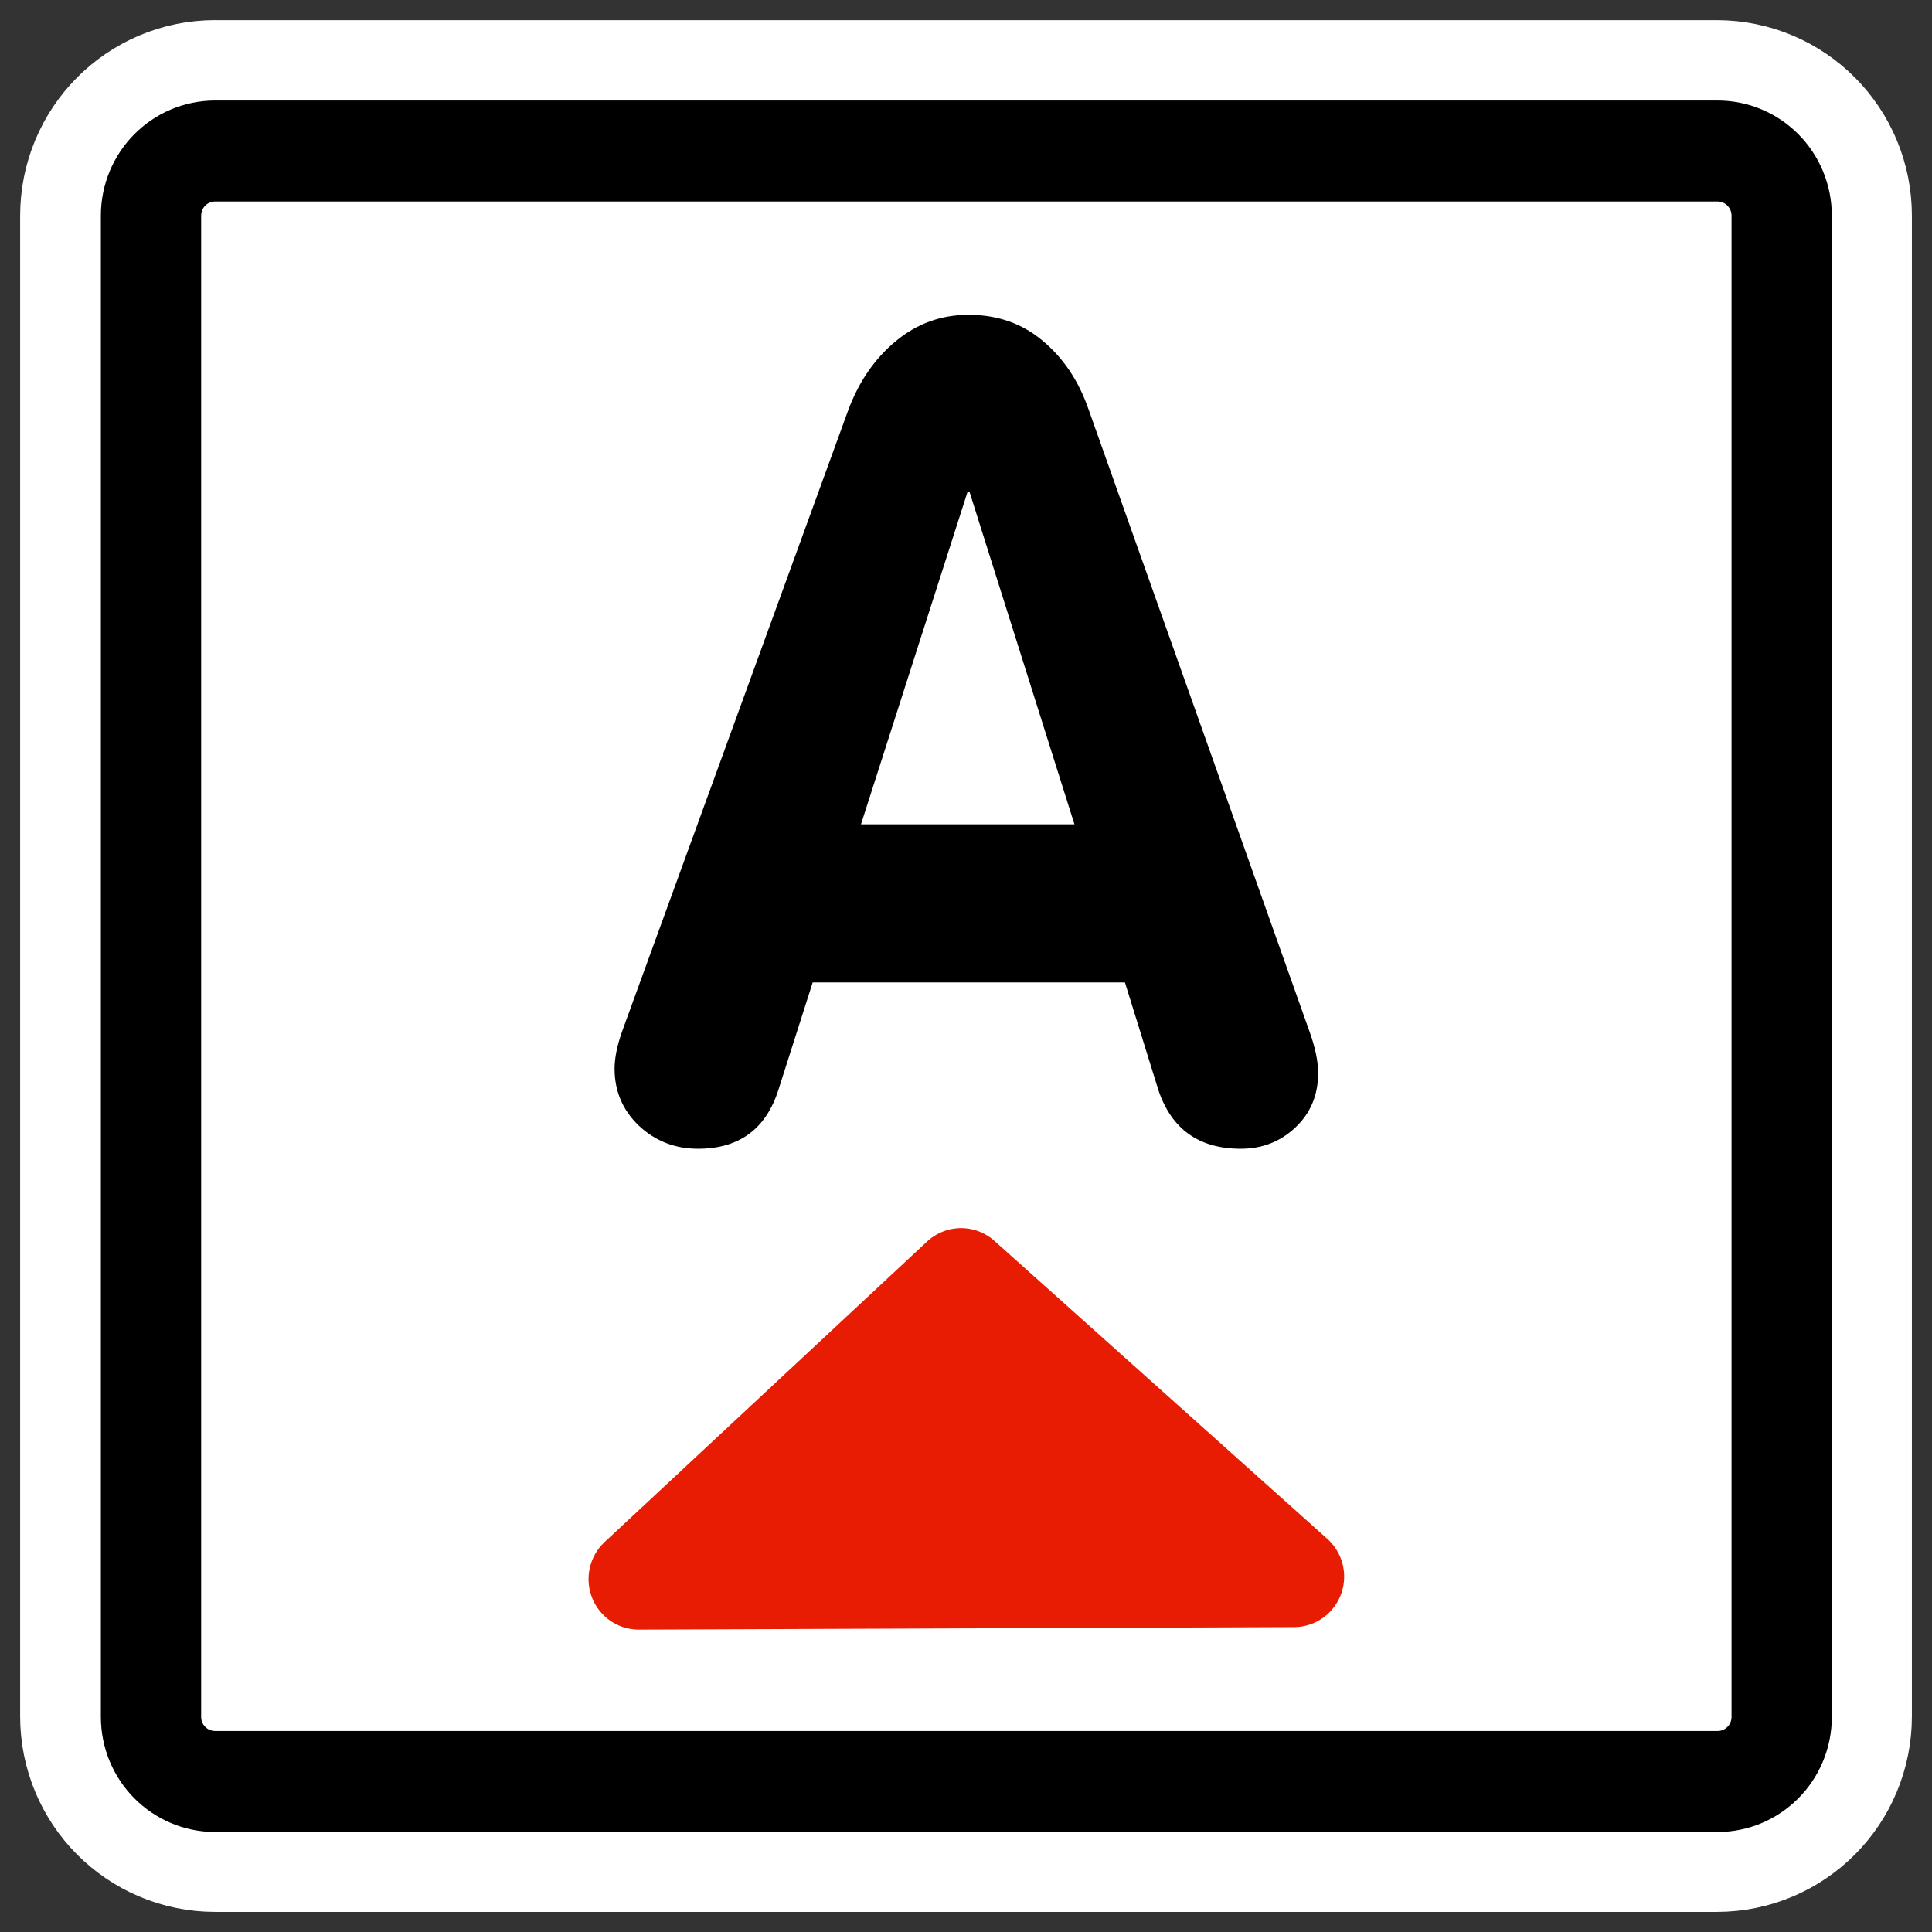
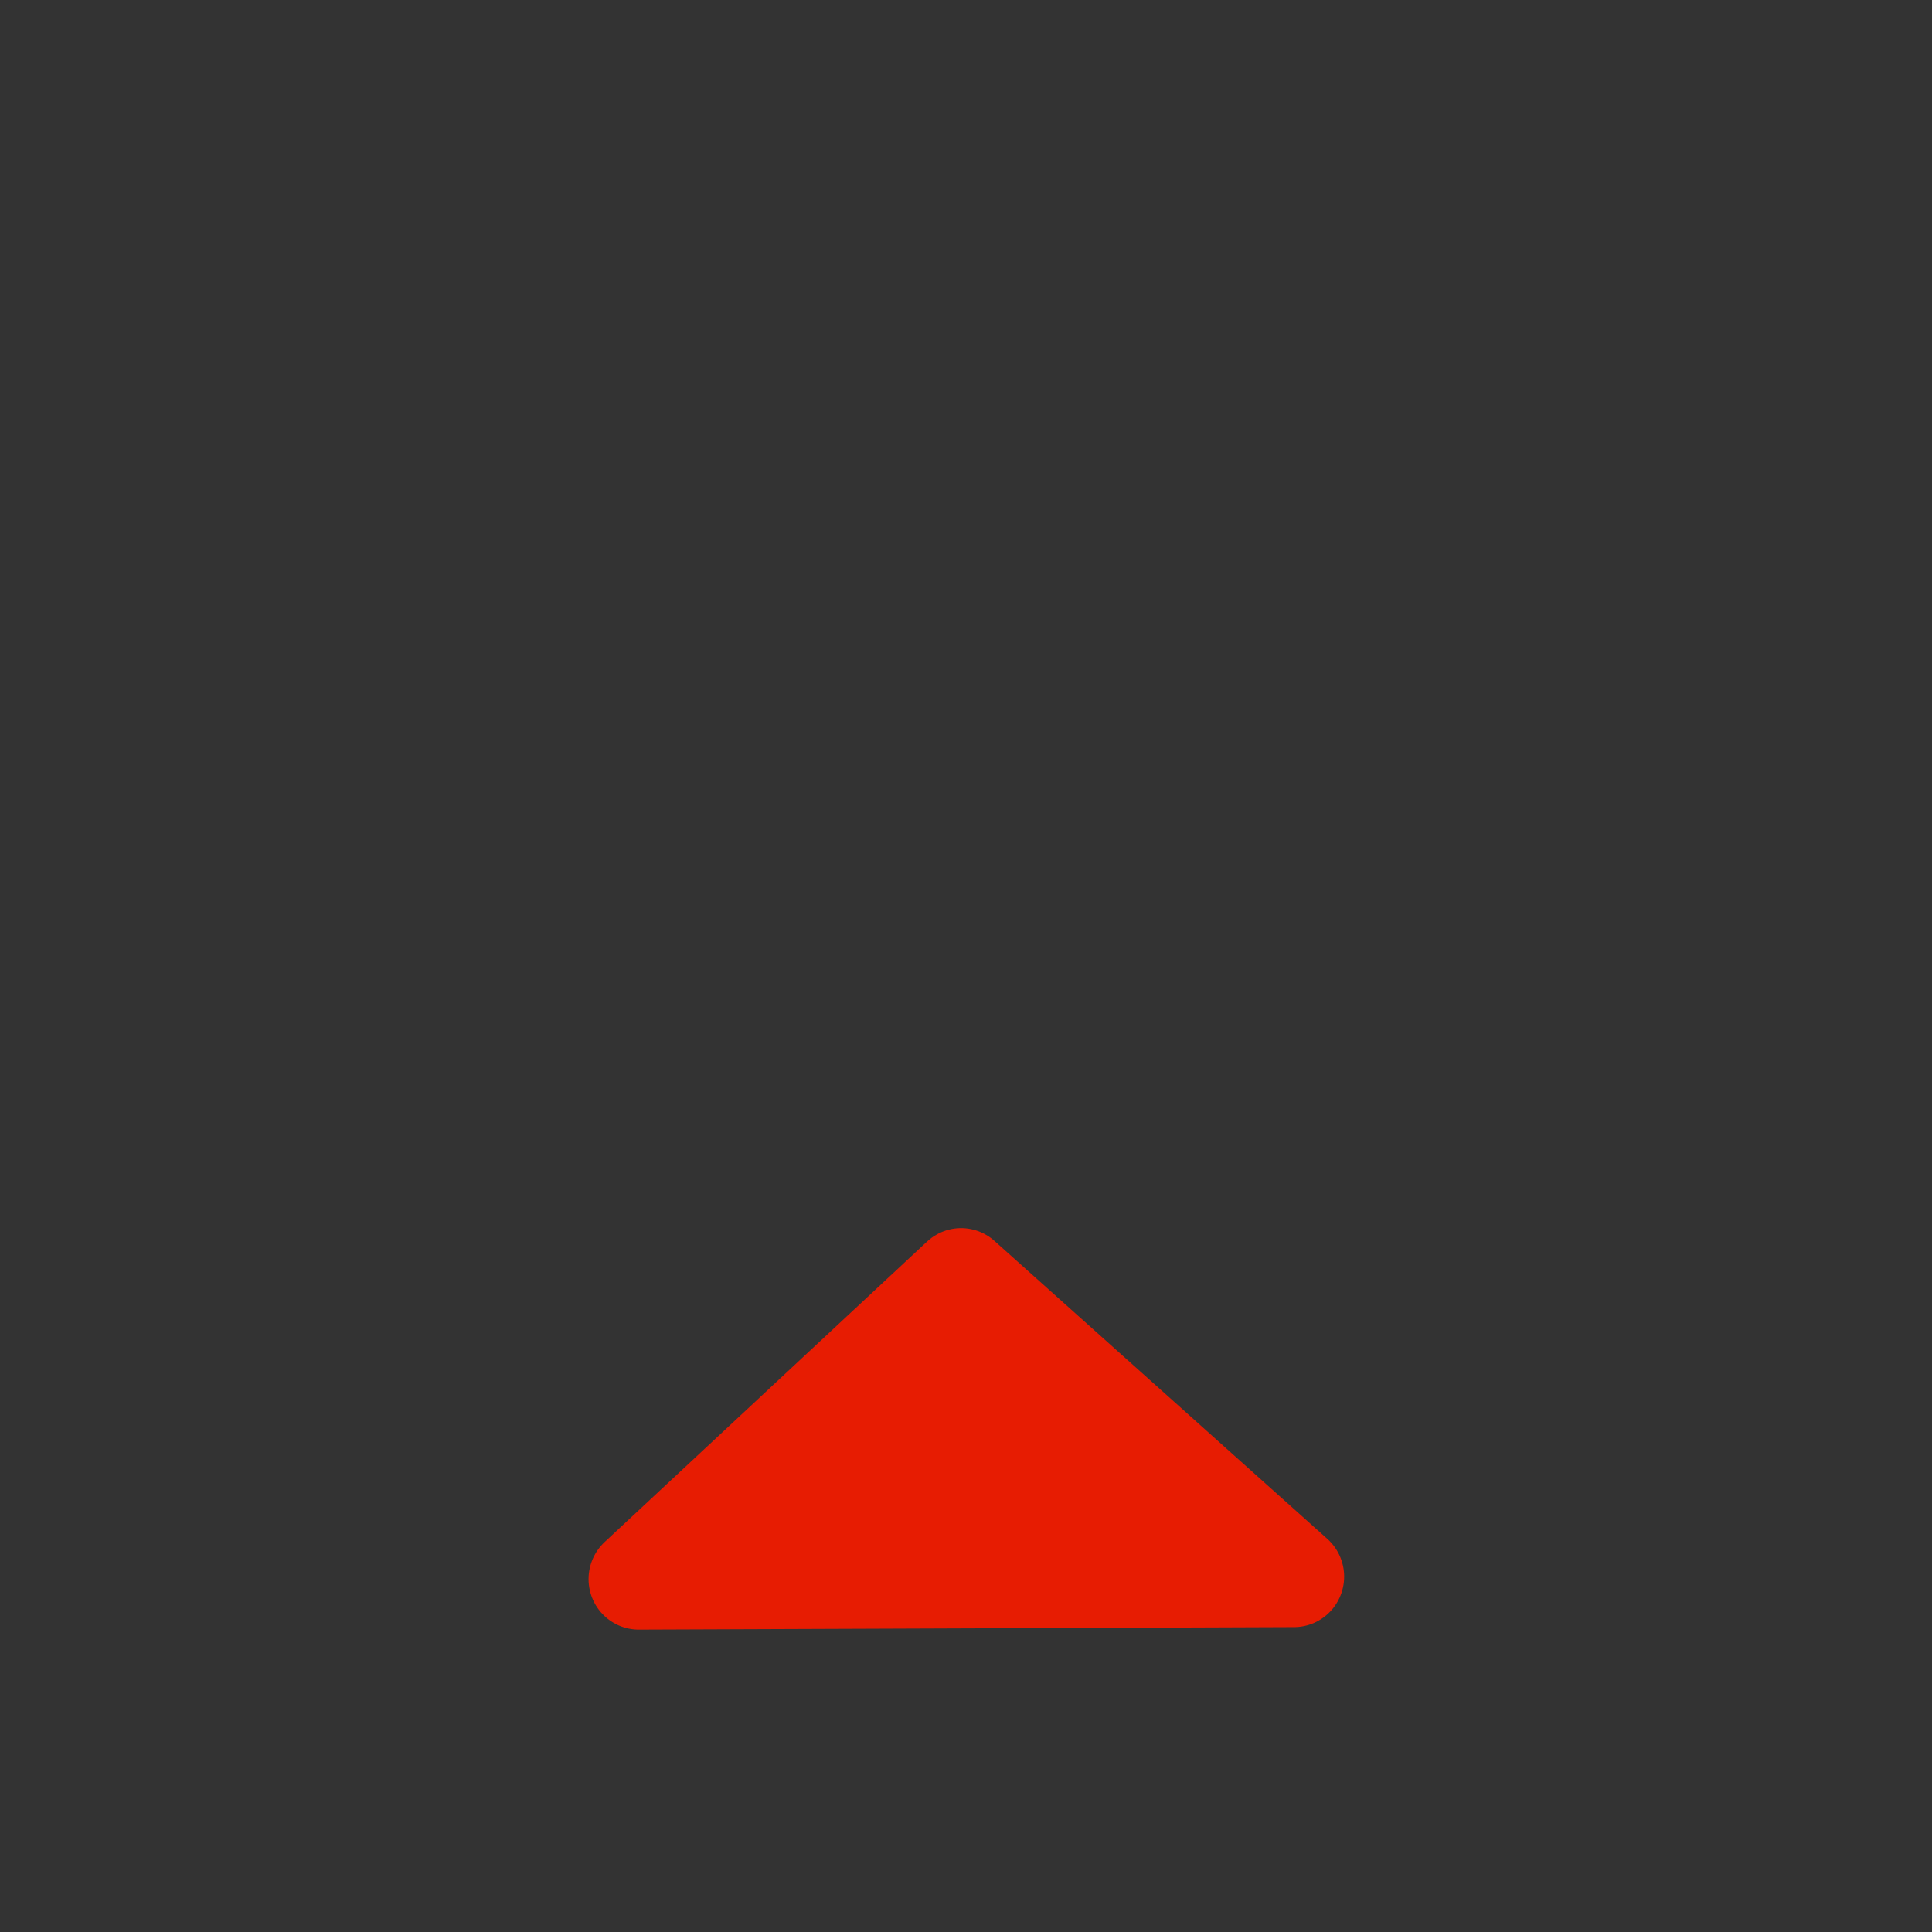
<svg xmlns="http://www.w3.org/2000/svg" xmlns:ns1="http://inkscape.sourceforge.net/DTD/sodipodi-0.dtd" xmlns:ns2="http://www.inkscape.org/namespaces/inkscape" id="svg1" viewBox="0 0 60 60" ns1:version="0.32" _SVGFile__filename="oldscale/actions/super.svg" version="1.0" ns2:version="0.41" y="0" x="0" ns1:docname="super.svg" ns1:docbase="/home/danny/work/icons/primary/scalable/actions">
  <rect x="0" y="0" width="60" height="60" fill="#333333" stroke="none" />
  <ns1:namedview id="base" bordercolor="#666666" ns2:window-x="0" ns2:window-y="0" pagecolor="#ffffff" ns2:zoom="6.5778747" ns2:pageshadow="2" borderopacity="1.0" ns2:current-layer="svg1" ns2:cx="26.662108" ns2:cy="30.144996" ns2:window-width="1020" ns2:pageopacity="0.0" ns2:window-height="691" />
-   <path id="path1103" style="stroke-linejoin:round;stroke:#ffffff;stroke-width:8.125;fill:none" d="m6.683 4.688c-1.105 0-1.995 0.896-1.995 2.01v46.606c0 1.113 0.89 2.009 1.995 2.009h46.634c1.106 0 1.996-0.896 1.996-2.009v-46.606c0-1.113-0.89-2.009-1.996-2.009h-46.634z" />
  <g id="g1098" transform="matrix(.998 0 0 1.005 .02 -.453)">
-     <path id="rect812" style="stroke-linejoin:round;fill-rule:evenodd;stroke:#000000;stroke-width:3.121;fill:#ffffff" d="m6.679 5.117c-1.108 0-2 0.892-2 2v46.384c0 1.109 0.892 2.001 2 2.001h46.744c1.108 0 2-0.892 2-2v-46.384c0-1.109-0.892-2.001-2-2.001h-46.744z" />
-     <path id="path838" style="stroke-width:.746;fill:#000000" d="m19.343 32.311l7.036-19.195c0.33-0.876 0.82-1.582 1.469-2.117 0.66-0.547 1.417-0.82 2.271-0.82 0.9 0 1.668 0.267 2.306 0.802 0.649 0.536 1.127 1.247 1.434 2.135l6.865 19.195c0.183 0.501 0.274 0.934 0.274 1.298 0 0.683-0.239 1.247-0.718 1.691-0.466 0.433-1.03 0.649-1.69 0.649-1.298 0-2.152-0.603-2.562-1.81l-1.042-3.33h-9.717l-1.059 3.296c-0.387 1.229-1.224 1.844-2.51 1.844-0.717 0-1.332-0.239-1.844-0.717-0.501-0.478-0.752-1.065-0.752-1.759 0-0.33 0.08-0.718 0.239-1.162zm10.742-16.65l-3.313 10.263h6.643l-3.262-10.263h-0.068z" />
    <path id="path989" style="stroke-linejoin:round;fill-rule:evenodd;stroke:#e71c02;stroke-linecap:round;stroke-width:3.121;fill:#e71c02" d="m40.247 49.17l-10.359-9.208-10.033 9.285 20.392-0.077z" />
  </g>
</svg>